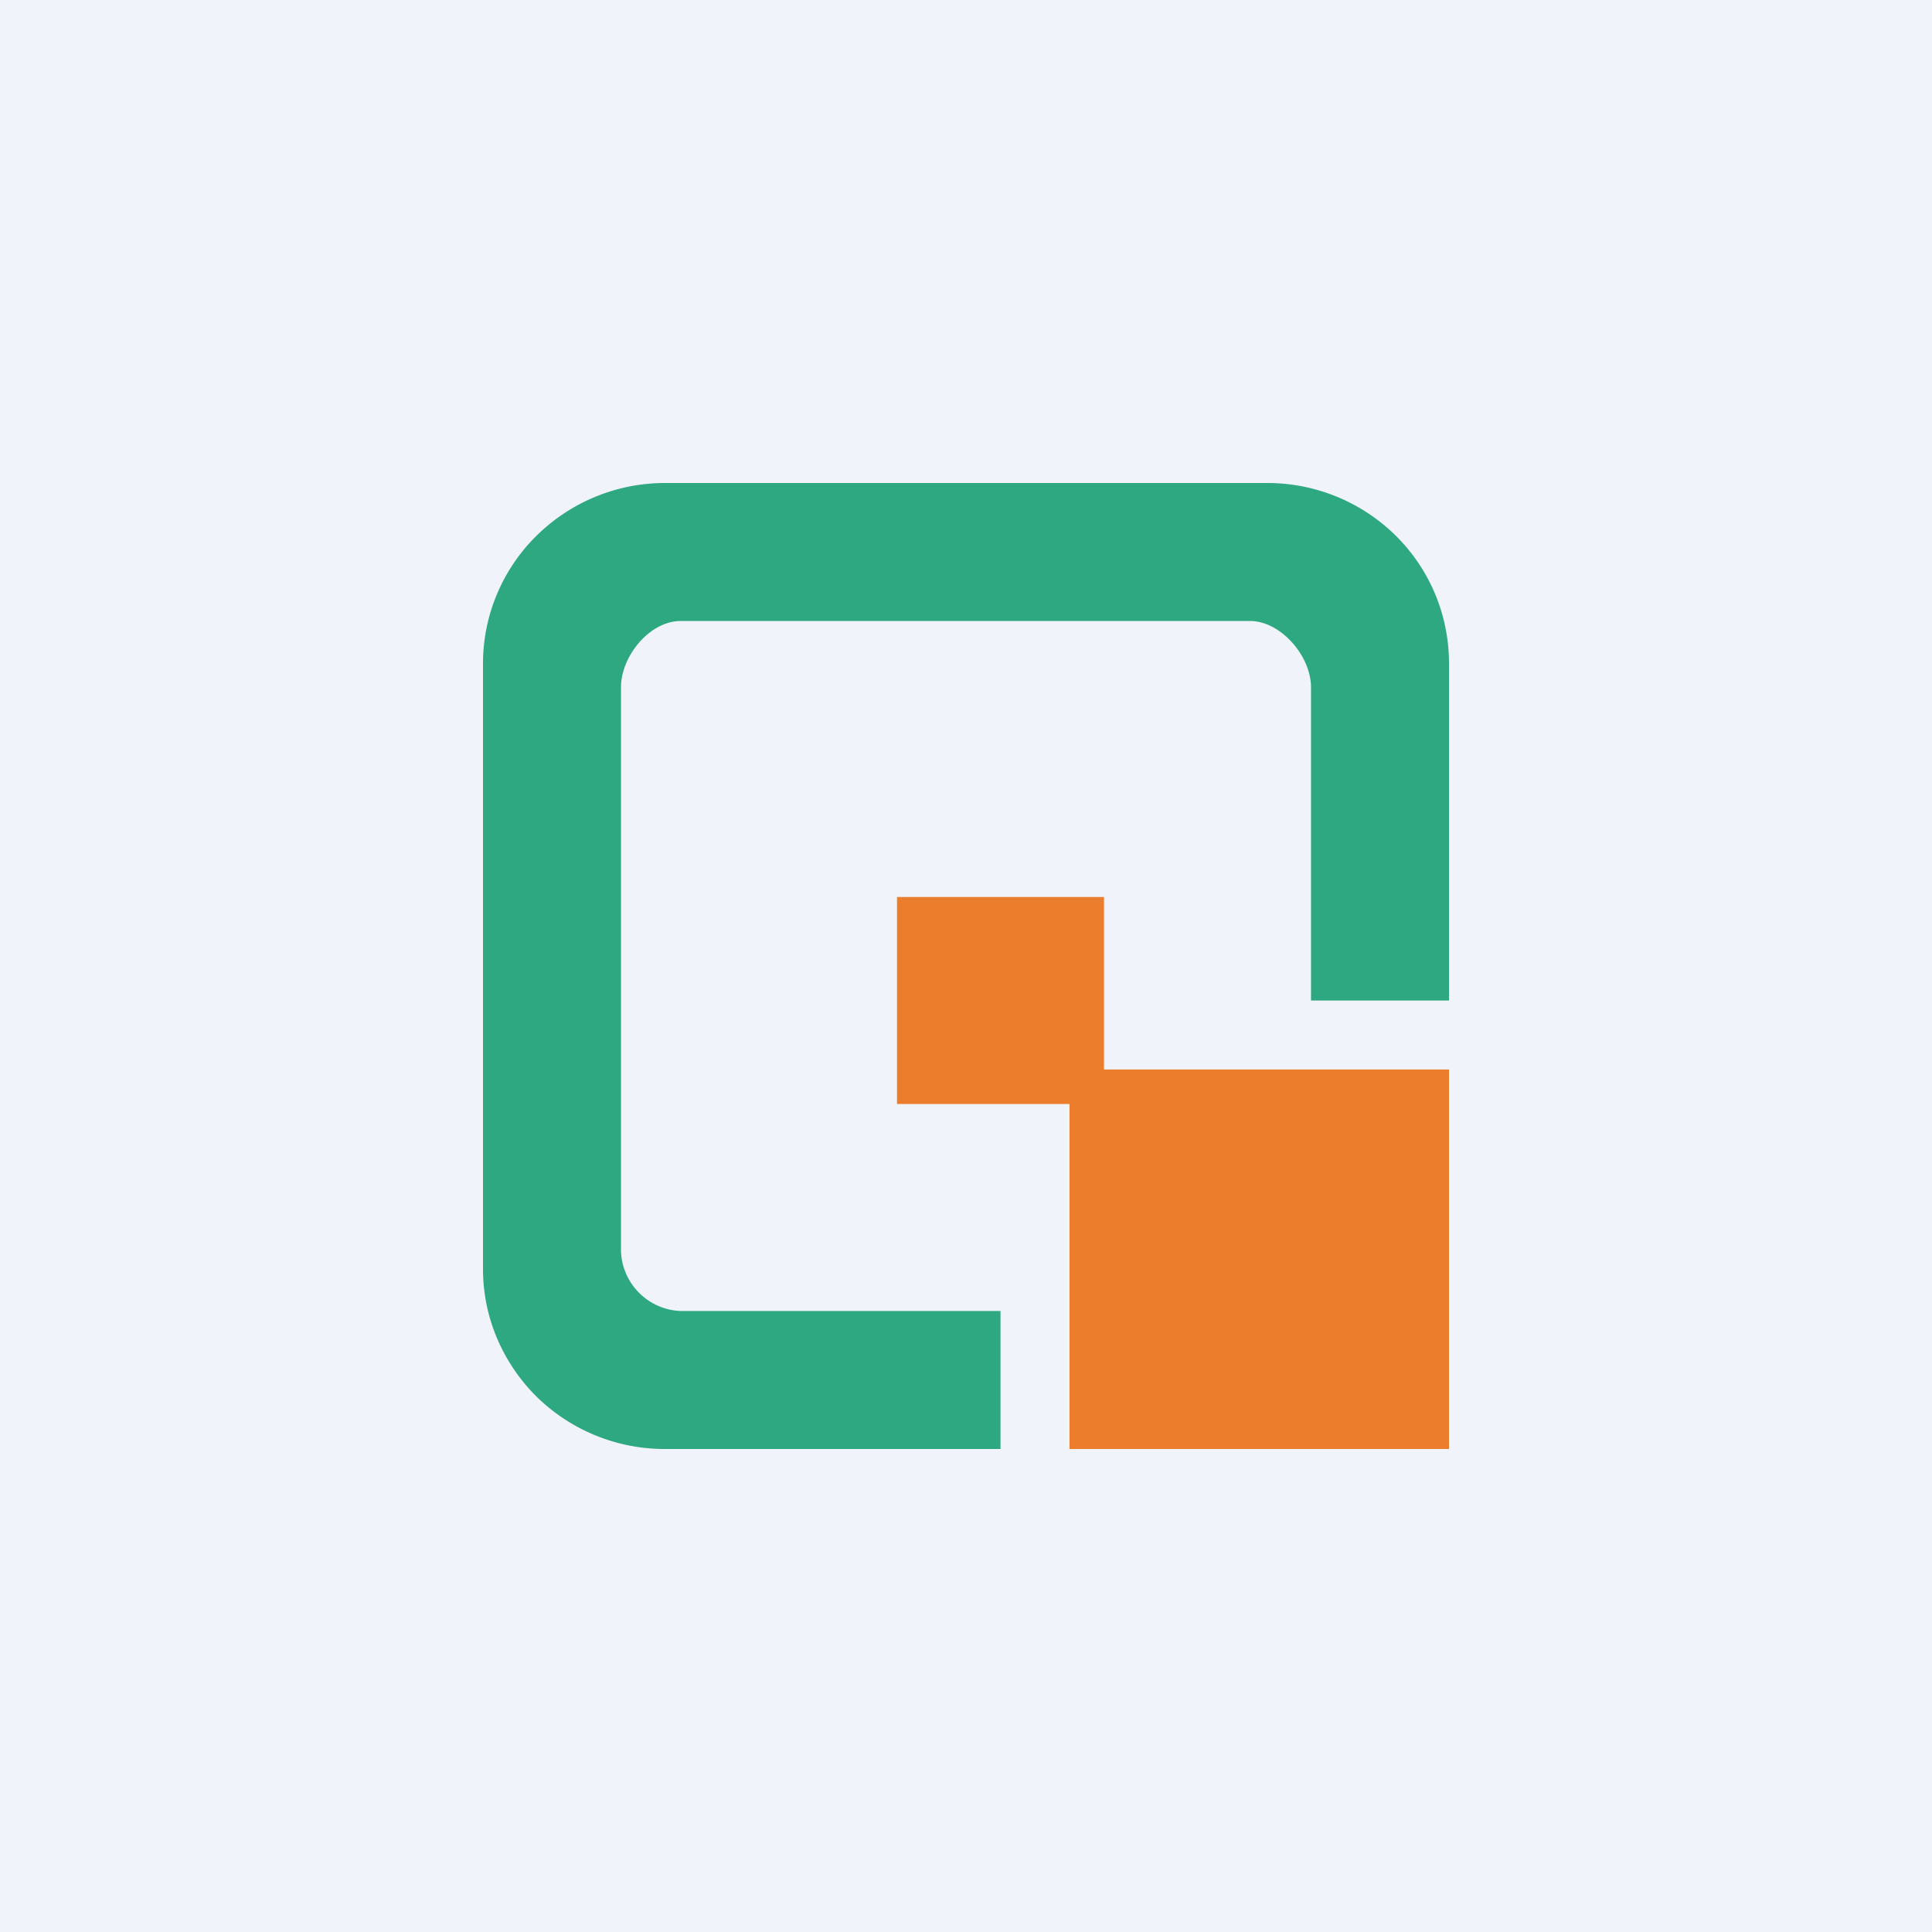
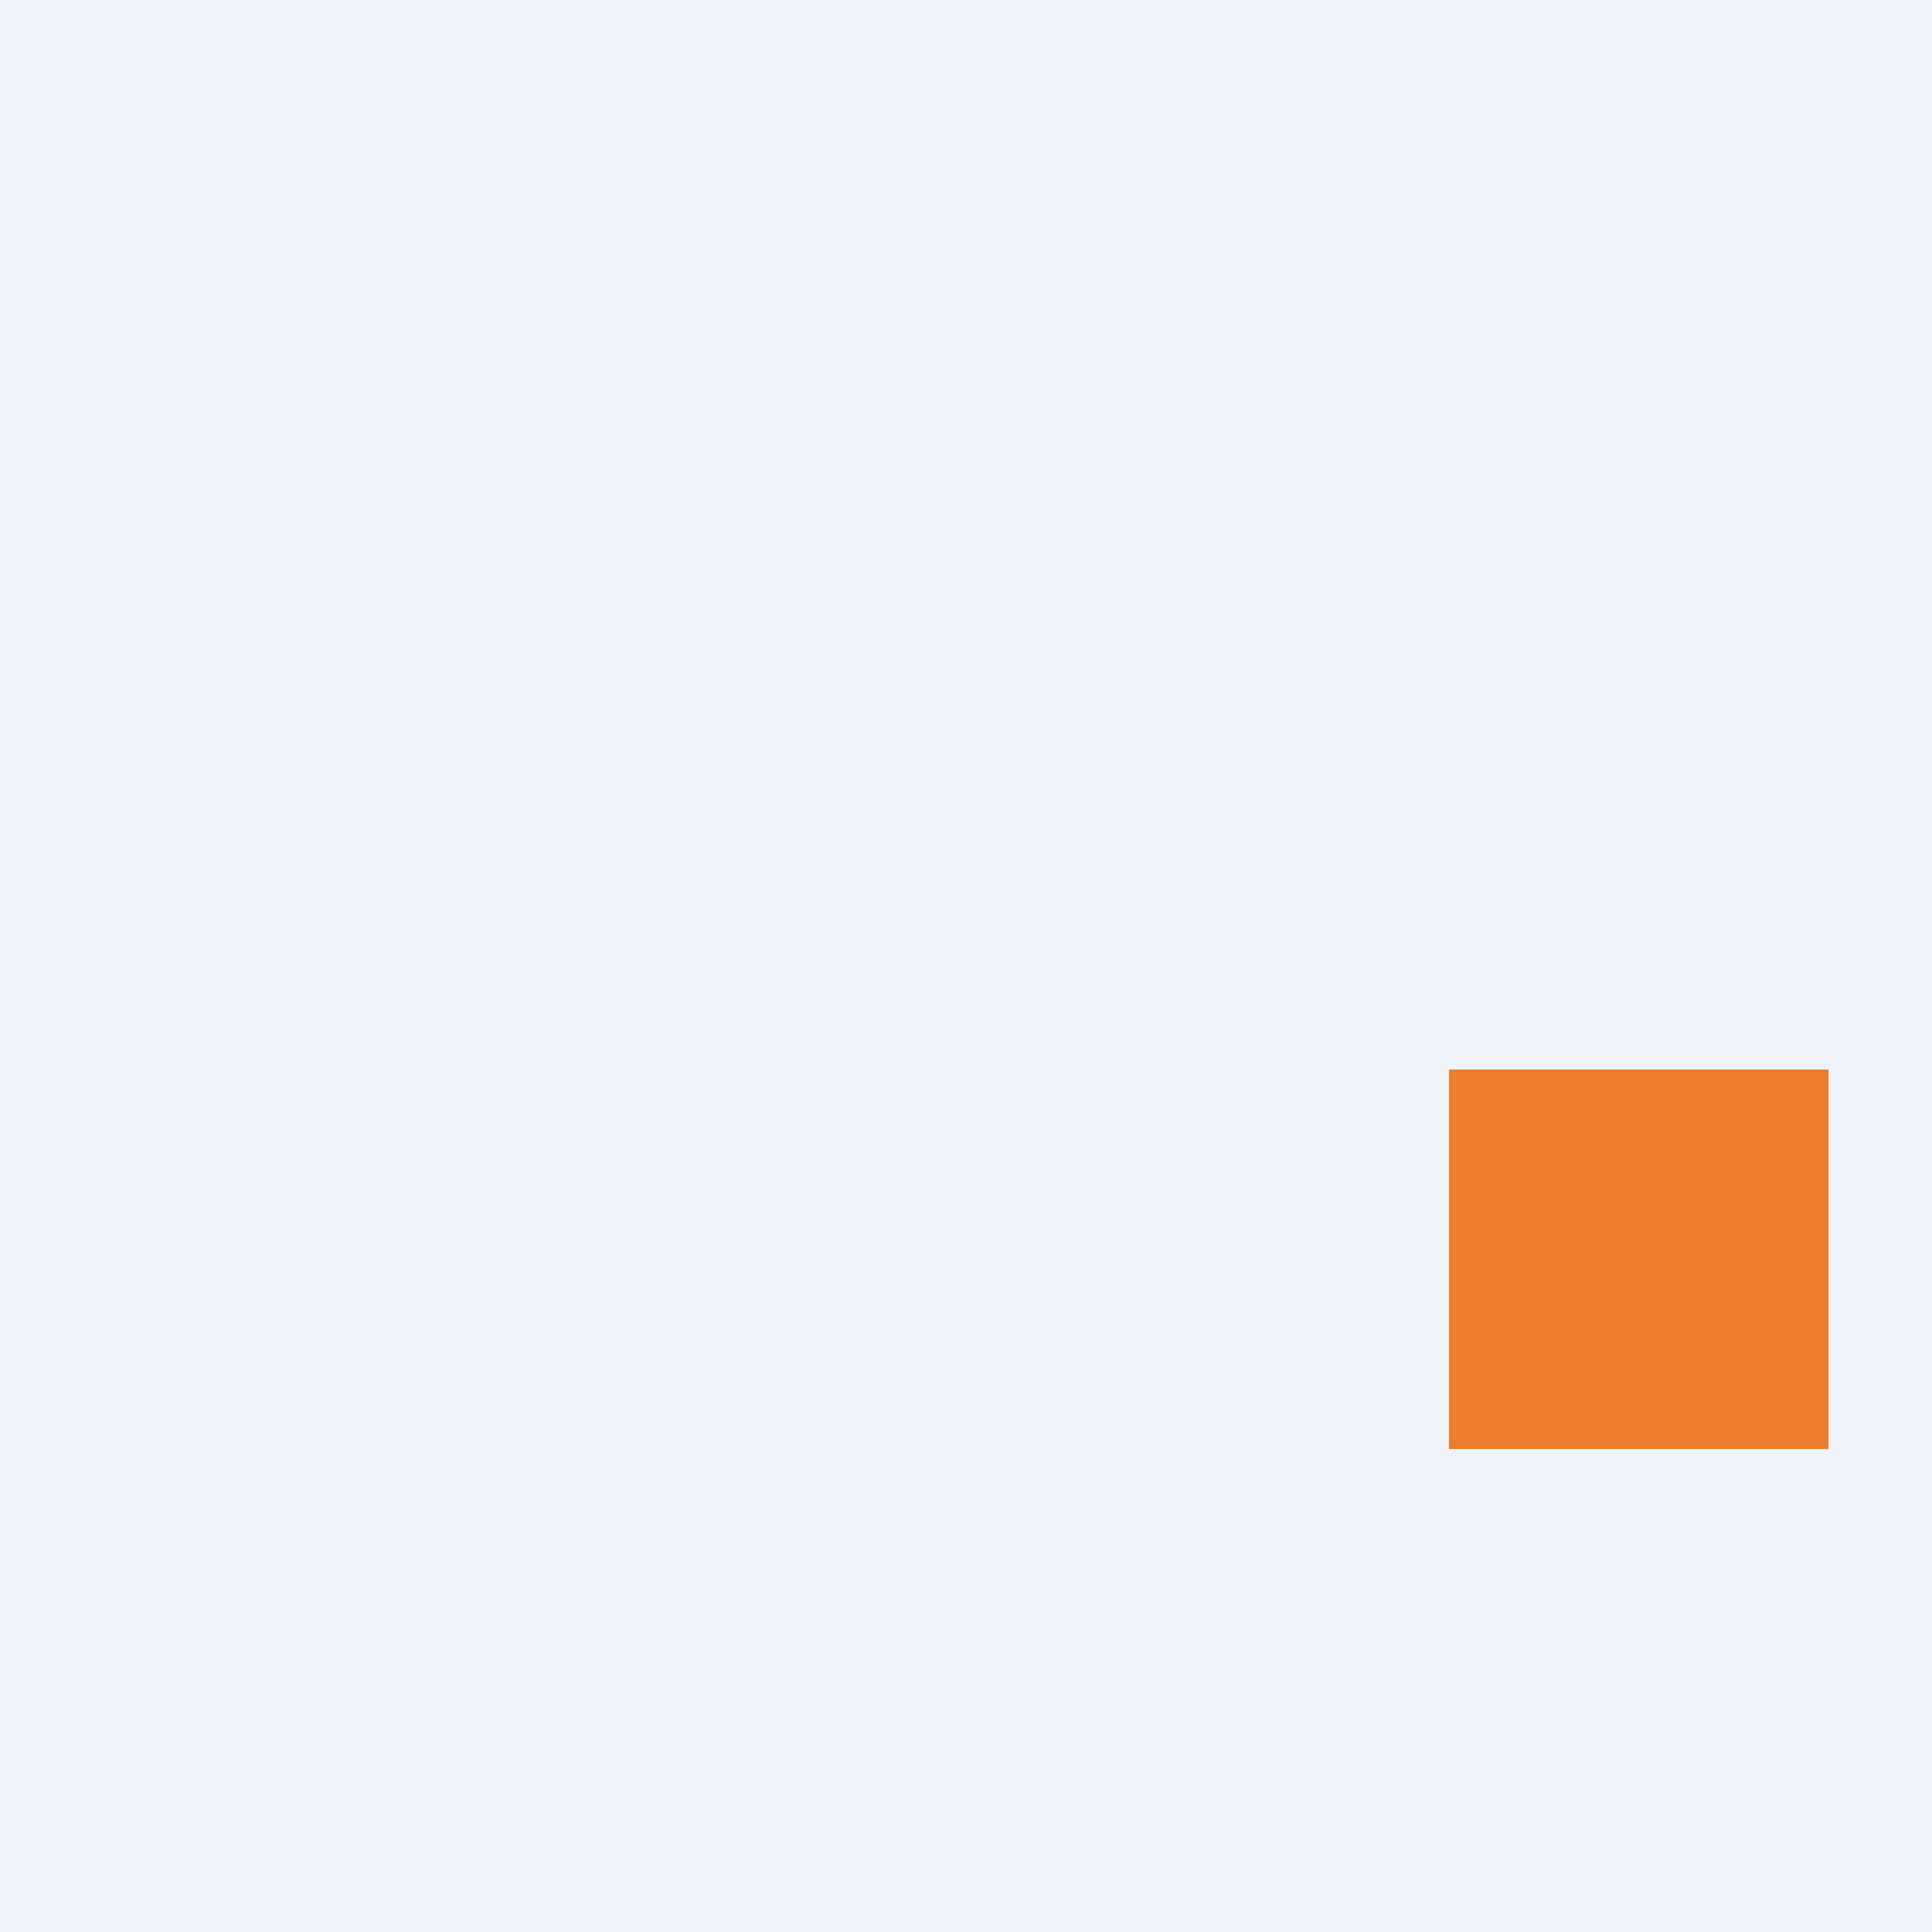
<svg xmlns="http://www.w3.org/2000/svg" width="56" height="56" viewBox="0 0 56 56">
  <path fill="#F0F3FA" d="M0 0h56v56H0z" />
-   <path d="M18 36.28V19.92c0-.9.83-1.92 1.73-1.92h16.5c.9 0 1.77 1.02 1.77 1.92V29h4v-9.8a5.2 5.2 0 0 0-1.54-3.67A5.3 5.3 0 0 0 36.75 14h-17.5a5.3 5.3 0 0 0-3.7 1.53A5.2 5.2 0 0 0 14 19.21v17.58c0 1.38.56 2.7 1.54 3.68A5.3 5.3 0 0 0 19.25 42H29v-4h-9.27A1.8 1.8 0 0 1 18 36.28Z" fill="#2EA880" />
-   <path d="M32 26h-6v6h6v-6Z" fill="#EC7D2D" />
-   <path d="M42 31H31v11h11V31Z" fill="#EC7D2D" />
+   <path d="M42 31v11h11V31Z" fill="#EC7D2D" />
</svg>